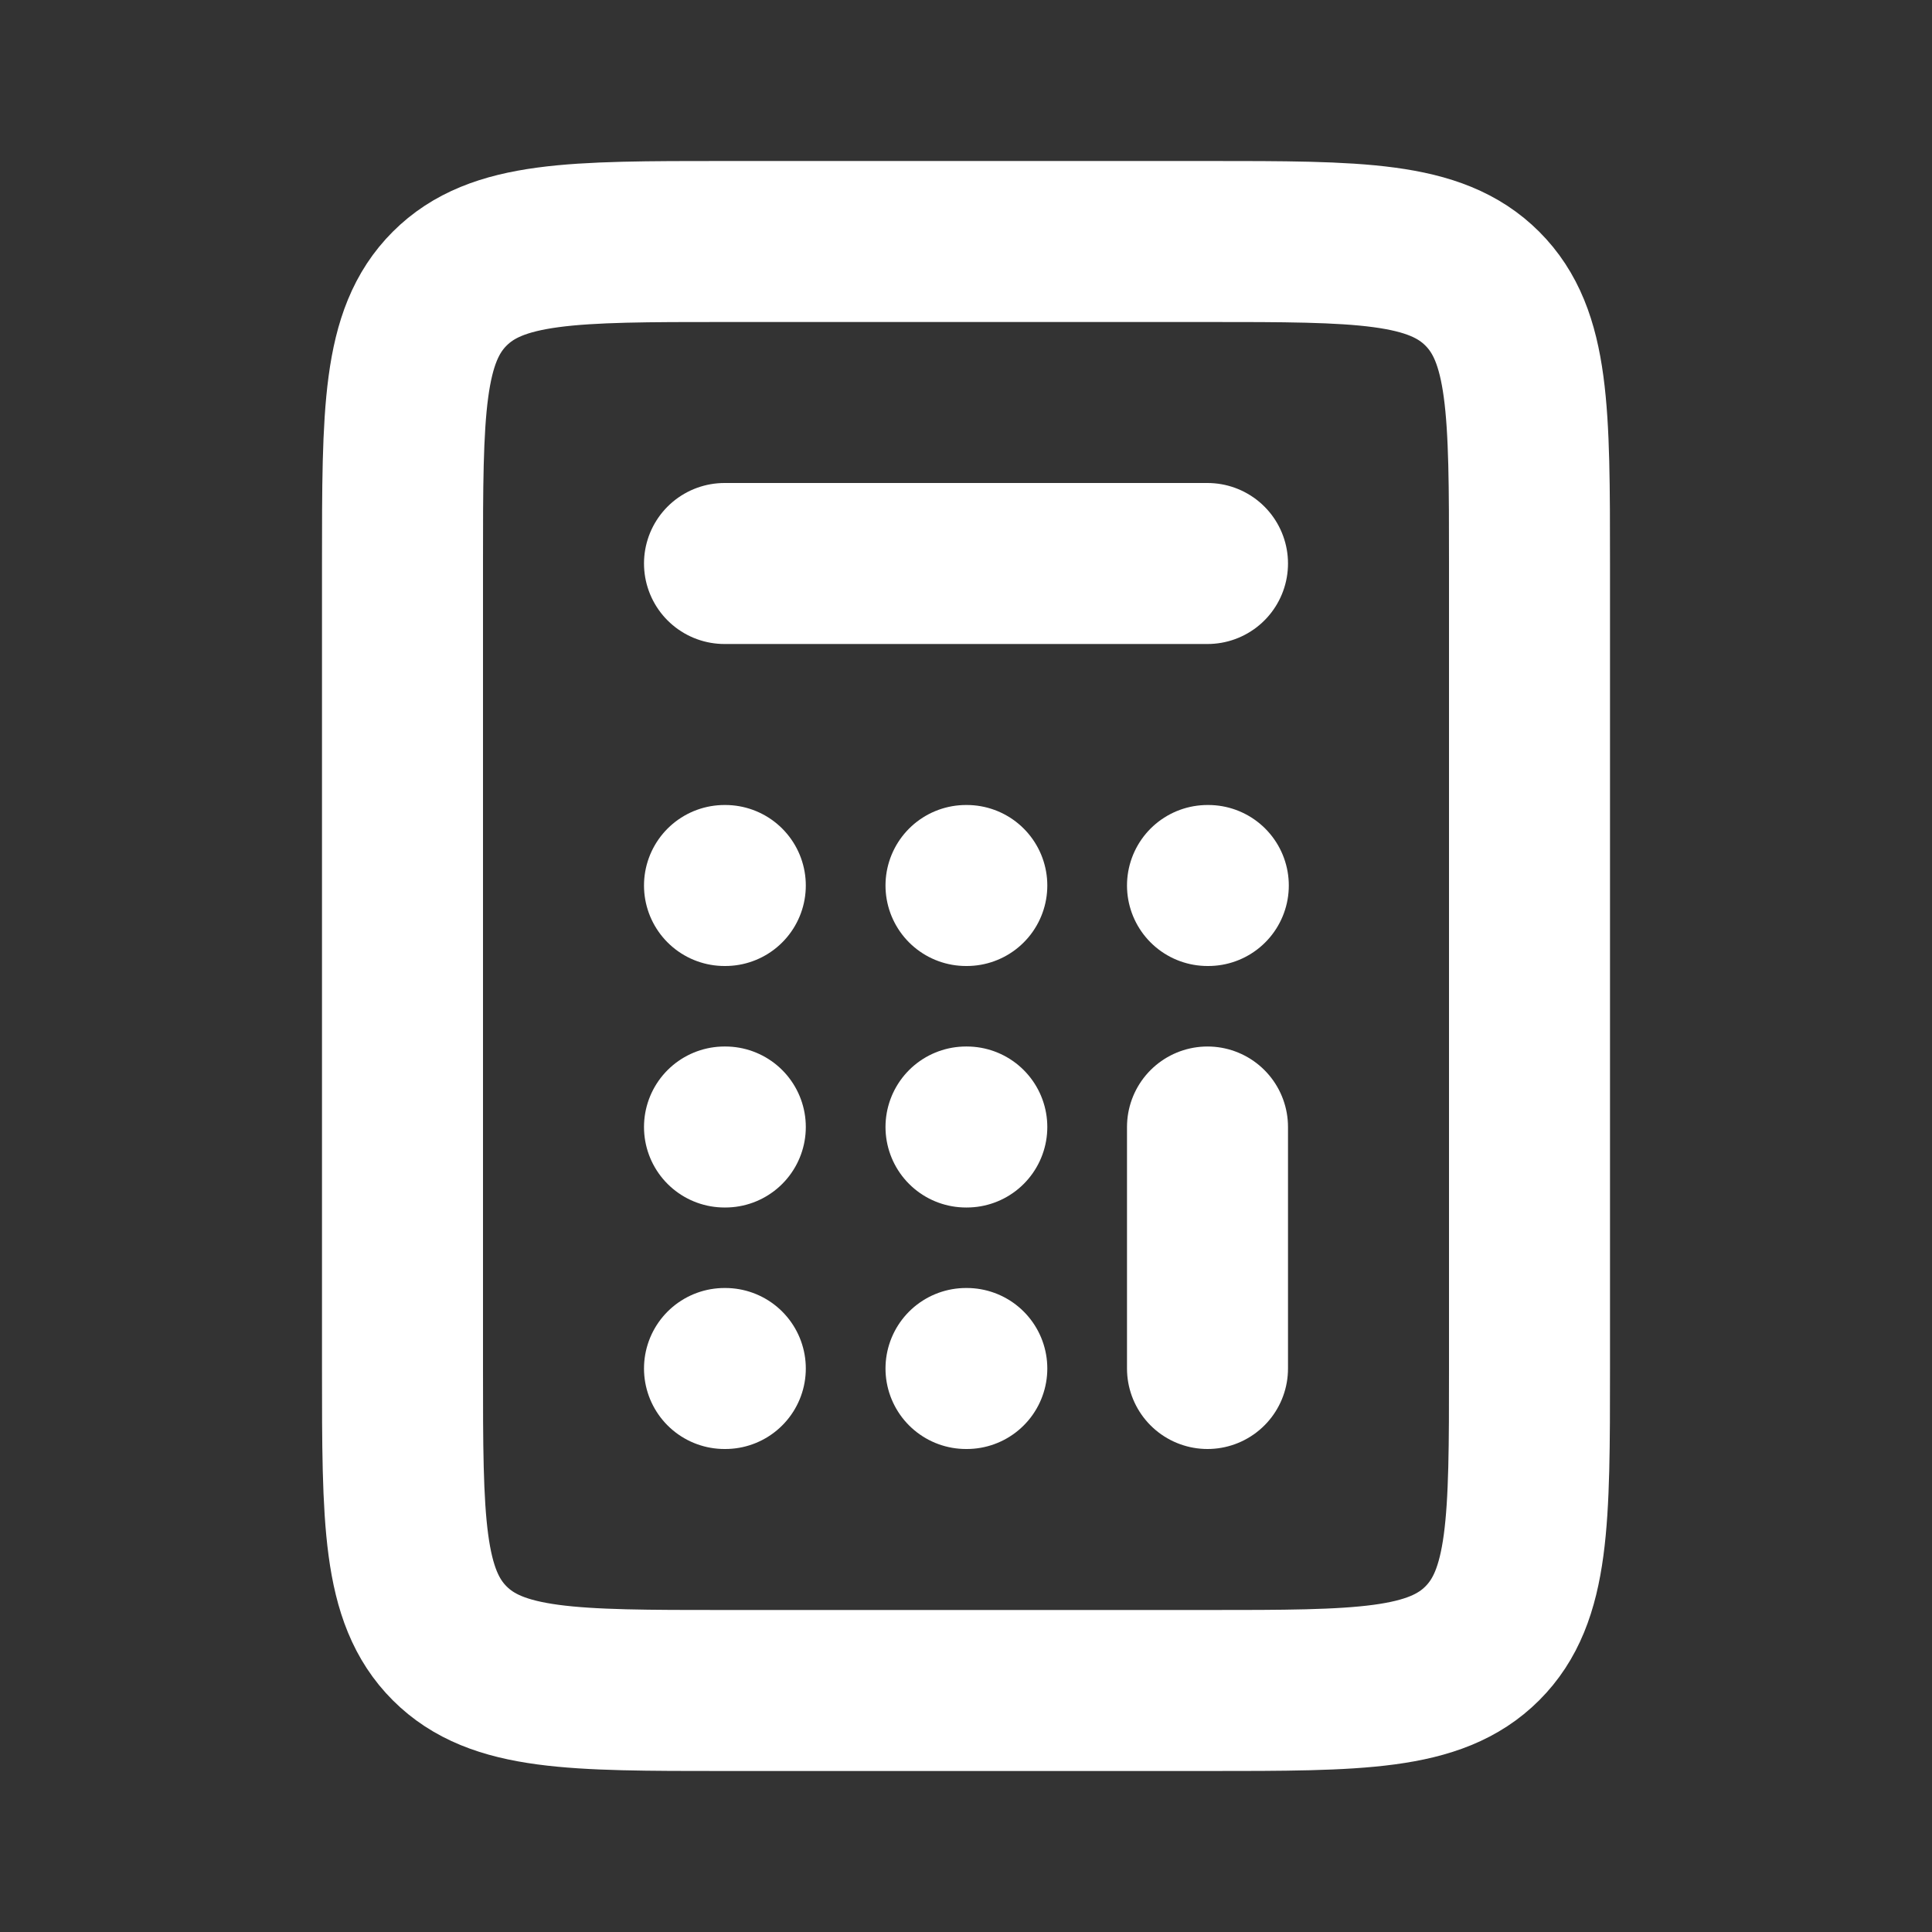
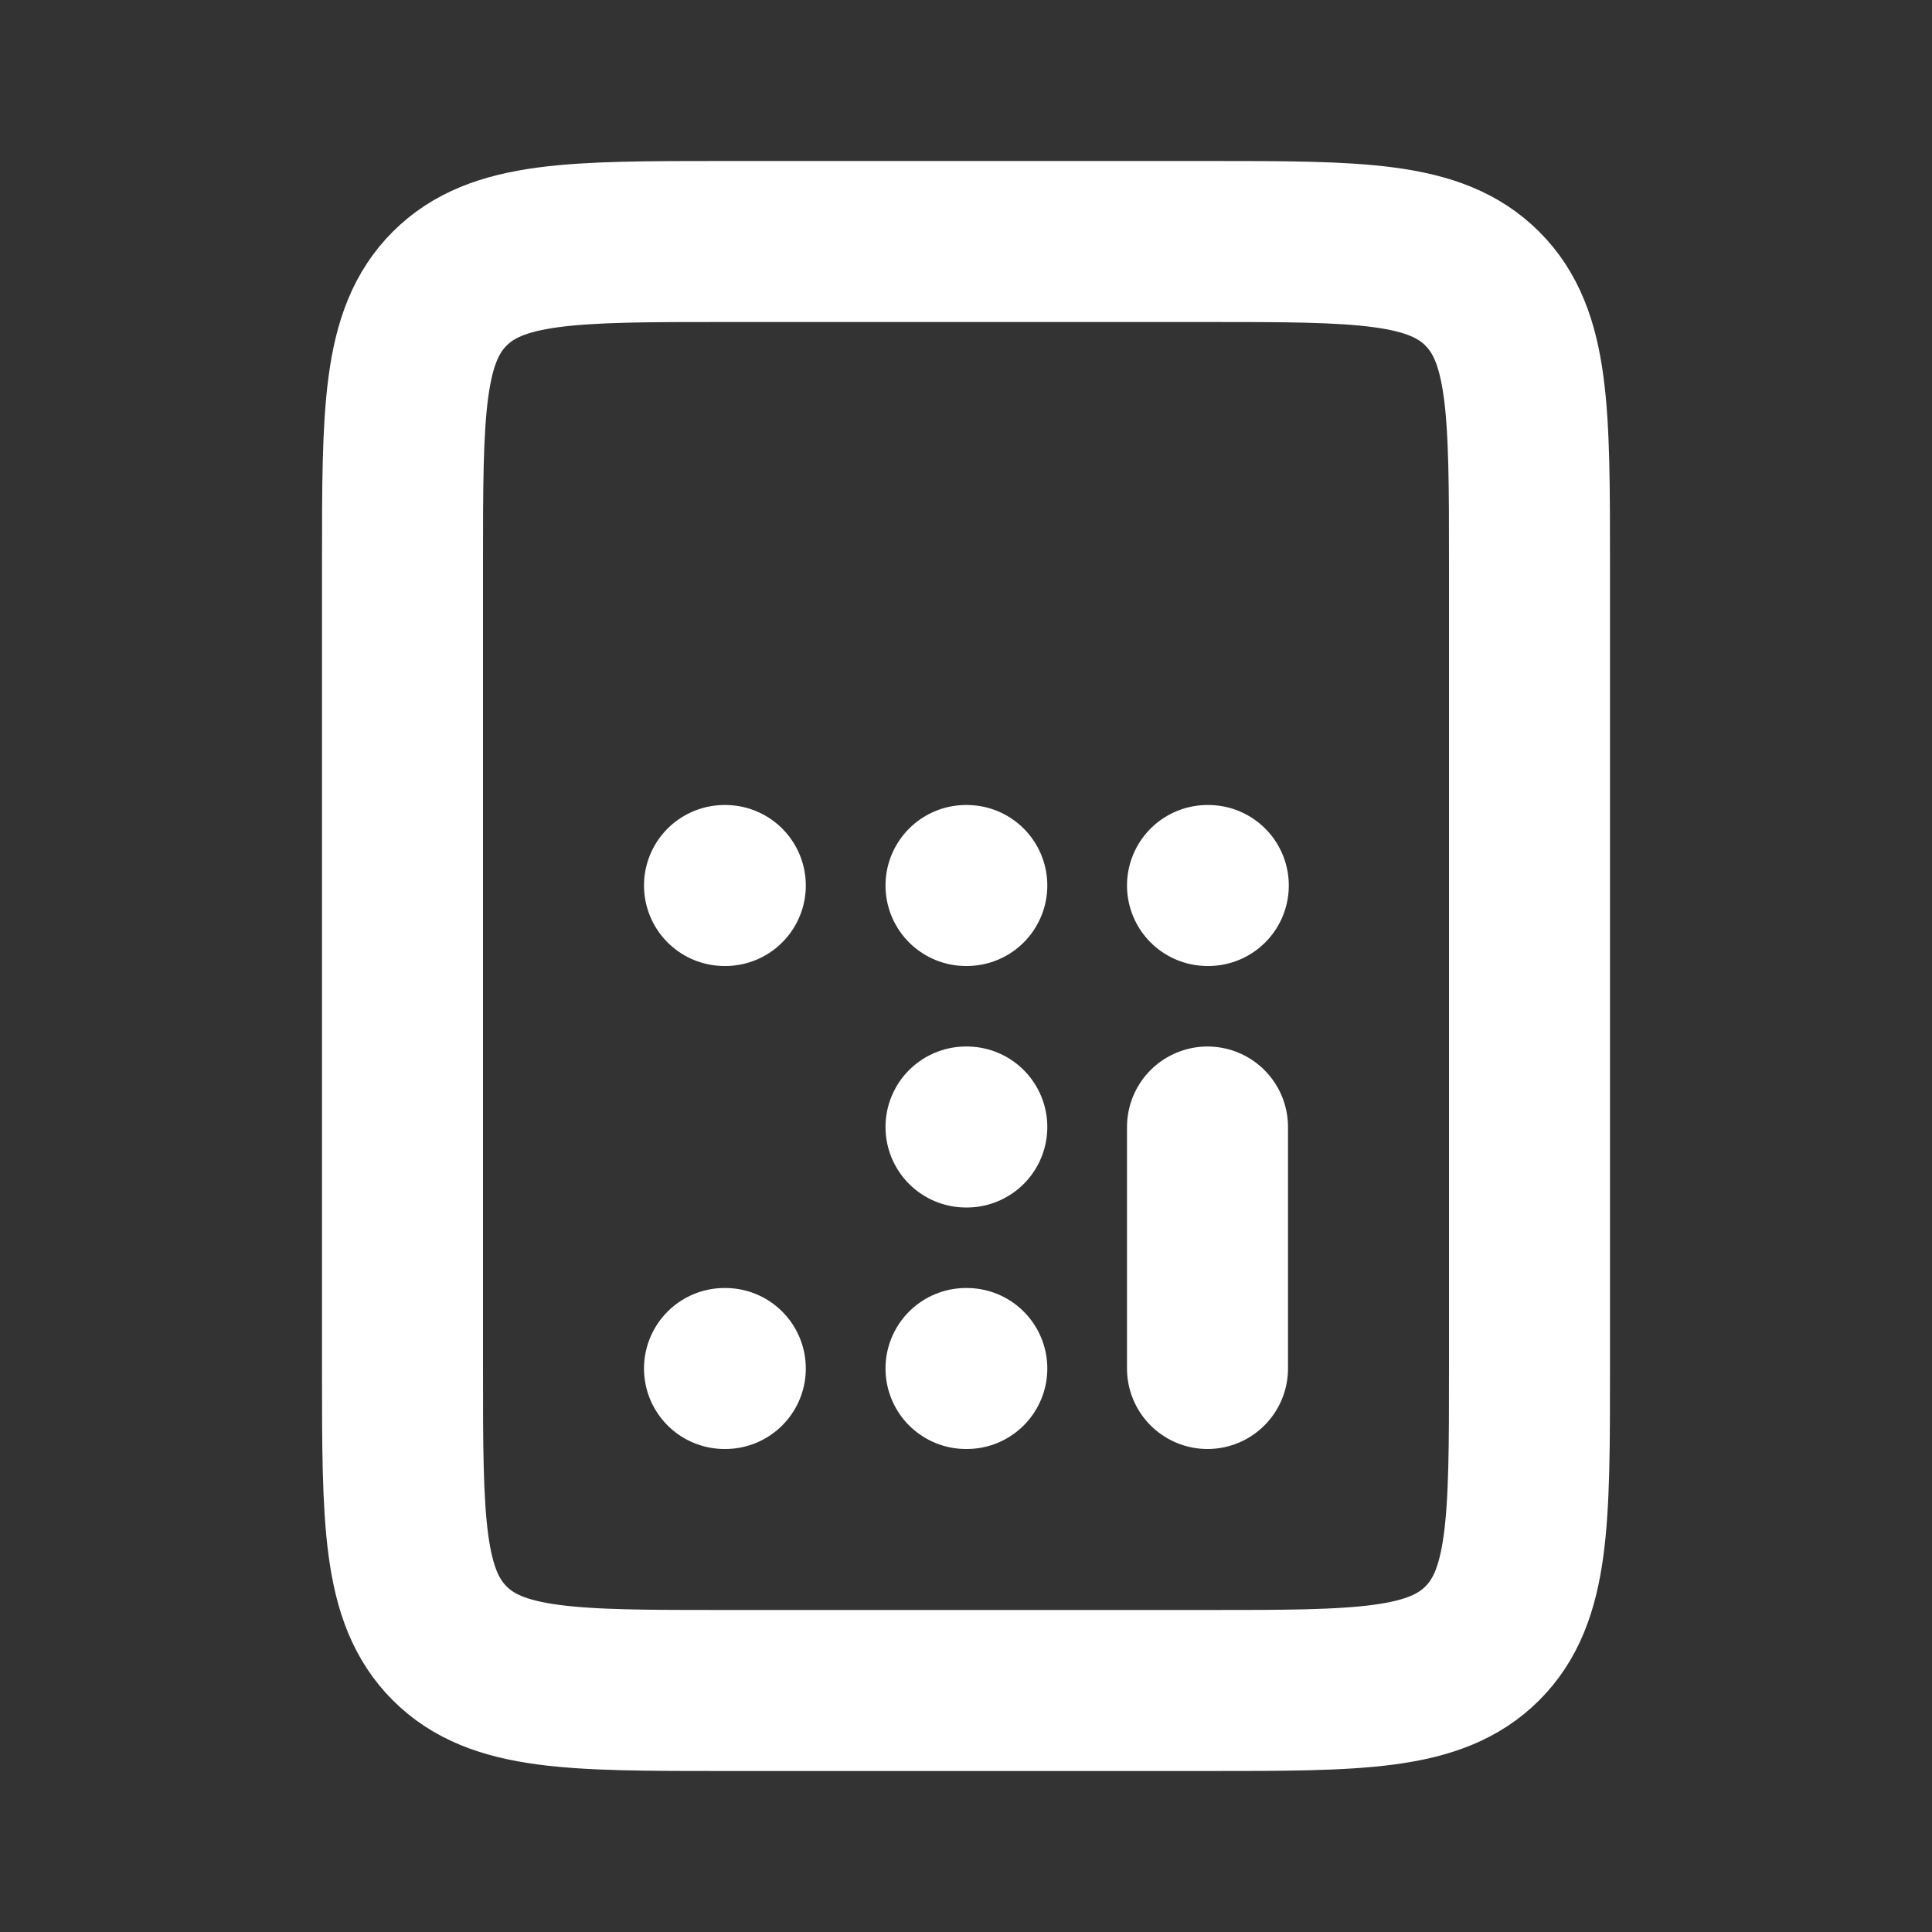
<svg xmlns="http://www.w3.org/2000/svg" width="800px" height="800px" viewBox="0 0 24 24" fill="none">
  <rect x="0" y="0" width="24" height="24" fill="#333333" stroke="none" />
-   <path d="M9 7H15" stroke="#FFFFFF" stroke-width="2" stroke-linecap="round" stroke-linejoin="round" />
  <path d="M15 17V14" stroke="#FFFFFF" stroke-width="2" stroke-linecap="round" stroke-linejoin="round" />
  <path d="M15 11H15.01" stroke="#FFFFFF" stroke-width="2" stroke-linecap="round" stroke-linejoin="round" />
  <path d="M12 11H12.01" stroke="#FFFFFF" stroke-width="2" stroke-linecap="round" stroke-linejoin="round" />
  <path d="M9 11H9.01" stroke="#FFFFFF" stroke-width="2" stroke-linecap="round" stroke-linejoin="round" />
-   <path d="M9 14H9.01" stroke="#FFFFFF" stroke-width="2" stroke-linecap="round" stroke-linejoin="round" />
  <path d="M12 14H12.01" stroke="#FFFFFF" stroke-width="2" stroke-linecap="round" stroke-linejoin="round" />
  <path d="M12 17H12.01" stroke="#FFFFFF" stroke-width="2" stroke-linecap="round" stroke-linejoin="round" />
  <path d="M9 17H9.01" stroke="#FFFFFF" stroke-width="2" stroke-linecap="round" stroke-linejoin="round" />
  <path d="M5 7C5 5.114 5 4.172 5.586 3.586C6.172 3 7.114 3 9 3H12H15C16.886 3 17.828 3 18.414 3.586C19 4.172 19 5.114 19 7V12V17C19 18.886 19 19.828 18.414 20.414C17.828 21 16.886 21 15 21H12H9C7.114 21 6.172 21 5.586 20.414C5 19.828 5 18.886 5 17V12V7Z" stroke="#FFFFFF" stroke-width="2" stroke-linejoin="round" />
</svg>